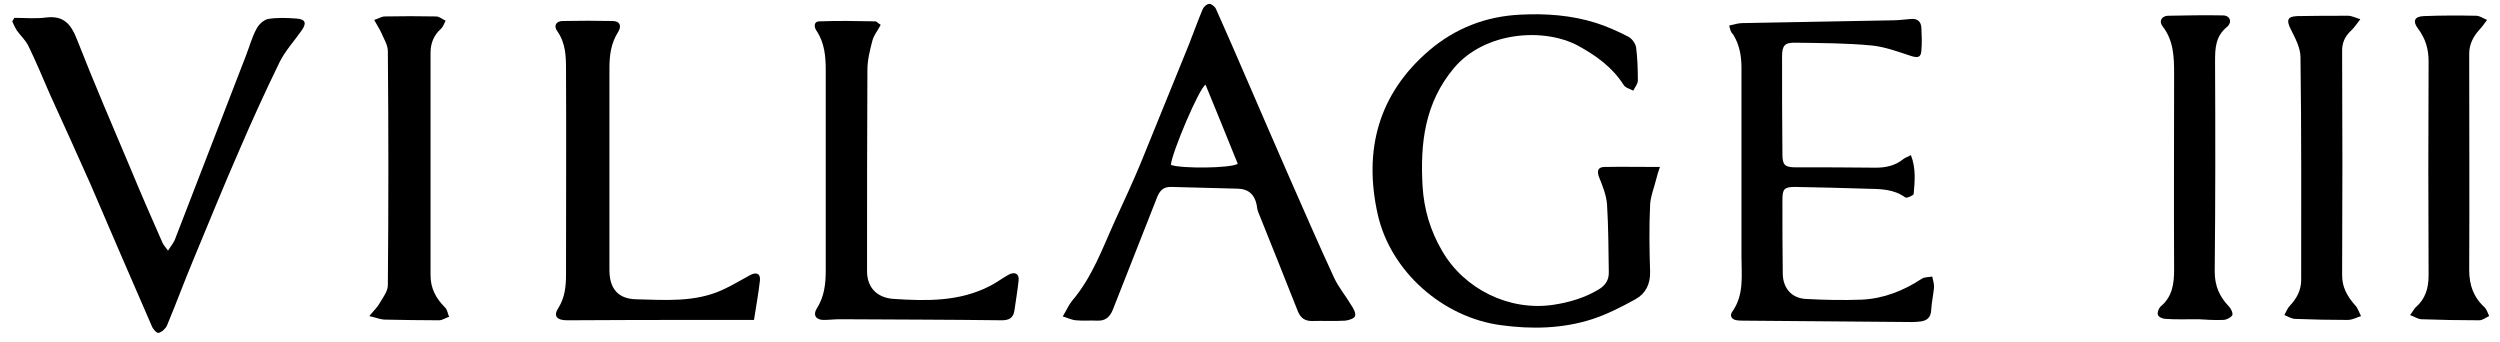
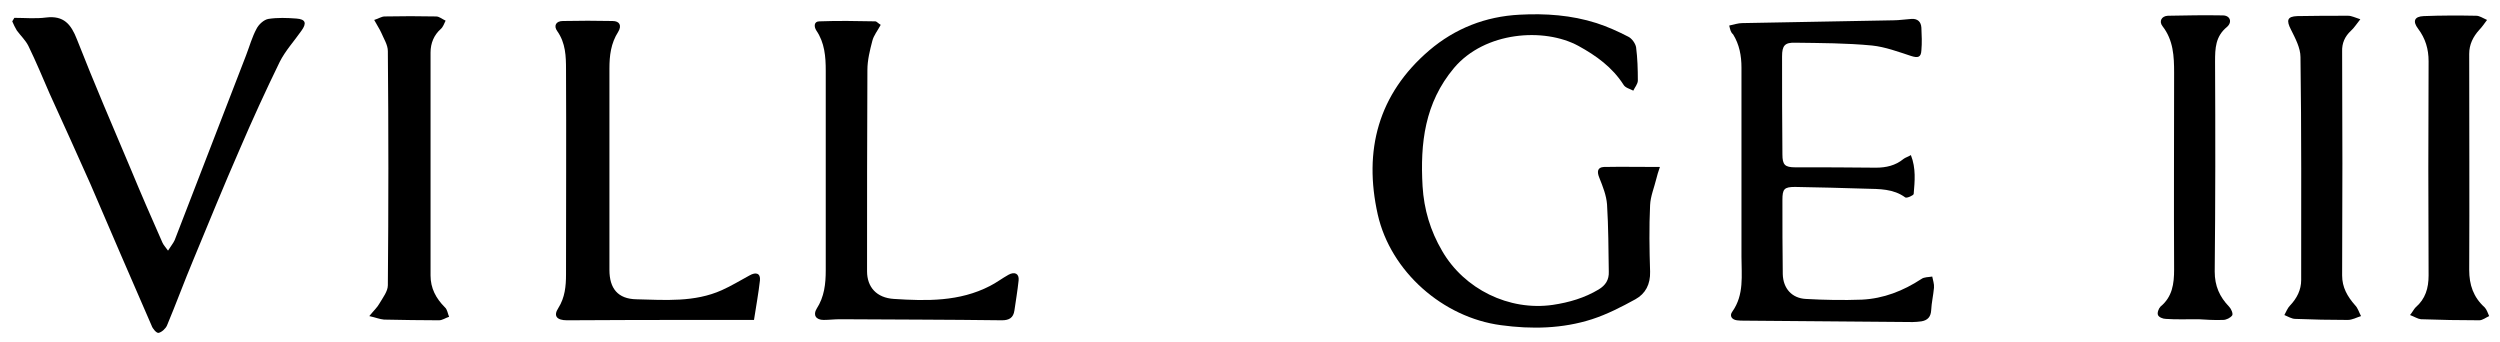
<svg xmlns="http://www.w3.org/2000/svg" version="1.1" id="レイヤー_1" x="0px" y="0px" viewBox="0 0 714.2 97.8" style="enable-background:new 0 0 714.2 97.8;" xml:space="preserve">
  <g id="prohl0_00000170250708350408003650000006857746521446702510_">
    <g>
      <path d="M474.2,47.7c-0.5,1.5-0.8,2.4-1,3.3c-0.6,2.5-1.7,5.1-1.8,7.6c-0.3,6.3-0.2,12.7,0,19c0.1,3.6-1.3,6.3-4.2,7.9    c-4,2.2-8.1,4.3-12.4,5.7c-8.4,2.7-17.2,2.9-26,1.7c-16.6-2.2-31.5-15.3-35.2-31.6c-4.1-18.3,0.1-34.4,14.7-46.9    c7.4-6.3,16.1-9.7,25.8-10.2c7.4-0.4,14.8,0.1,22,2.4c3.1,1,6.2,2.4,9.1,3.9c1,0.5,2,1.9,2.2,3c0.4,3.1,0.5,6.3,0.5,9.5    c0,1-0.9,2-1.3,2.9c-0.9-0.5-2.3-0.8-2.8-1.7c-3.2-5-7.8-8.3-12.9-11.1c-9.8-5.3-26.7-4.1-35.5,6.3c-8.4,10-9.7,21.5-9,33.8    c0.4,6.6,2.2,12.7,5.6,18.5c6.3,10.9,19.1,17.2,31.6,15.4c4.7-0.7,9.1-2,13.1-4.4c2-1.2,3-2.8,2.9-5.1c-0.1-6.4-0.1-12.8-0.5-19.2    c-0.2-2.6-1.2-5.1-2.2-7.6c-0.7-1.7-0.6-3,1.3-3.1C463.3,47.6,468.4,47.7,474.2,47.7z" />
-       <path d="M303.6,90.4c1.1-1.8,1.7-3.3,2.7-4.5c5.8-6.8,8.7-15.1,12.3-23c2.5-5.5,5.1-11,7.4-16.6c4.6-11.2,9.1-22.5,13.7-33.7    c1.3-3.3,2.5-6.7,3.9-10c0.3-0.7,1.2-1.5,1.9-1.5c0.6,0,1.6,0.8,1.9,1.5c3,6.7,5.9,13.4,8.8,20.1c4.1,9.4,8.1,18.8,12.2,28.1    c4.2,9.5,8.3,19,12.7,28.5c1.3,2.8,3.4,5.3,5,8c0.6,0.9,1.3,2.2,1,3c-0.2,0.7-1.8,1.2-2.8,1.3c-3.2,0.2-6.3,0-9.5,0.1    c-2,0-3.2-0.8-4-2.7c-3.7-9.4-7.5-18.8-11.3-28.3c-0.3-0.7-0.4-1.4-0.5-2.2c-0.6-2.9-2.3-4.5-5.3-4.6c-6.3-0.2-12.7-0.3-19-0.5    c-2.3-0.1-3.4,1-4.2,3.1c-4.2,10.7-8.4,21.3-12.6,32c-0.9,2.2-2.2,3.2-4.5,3.1c-2-0.1-4,0.1-6-0.1C306.1,91.4,305,90.8,303.6,90.4    z M334.5,47.1c2.7,1.1,17.1,1,19.1-0.3c-3-7.5-6.1-15-9.2-22.6C342.6,25.1,334.7,43.8,334.5,47.1z" />
      <path d="M494,7.3c1.4-0.3,2.6-0.7,3.7-0.7c14.4-0.3,28.8-0.5,43.2-0.8c1.7,0,3.5-0.3,5.2-0.4c1.7-0.1,2.7,0.8,2.8,2.5    c0.1,2.2,0.2,4.3,0,6.5c-0.1,2-1,2.2-2.9,1.6c-3.7-1.2-7.4-2.6-11.2-3c-7.3-0.7-14.6-0.7-21.9-0.8c-3-0.1-3.8,0.8-3.8,3.9    c0,9.3,0,18.7,0.1,28c0,3,0.7,3.7,3.7,3.7c7.7,0,15.3,0,23,0.1c2.9,0,5.6-0.6,7.9-2.5c0.5-0.4,1.3-0.6,2.1-1.1    c1.5,3.8,1.1,7.5,0.8,11.1c0,0.4-2,1.3-2.4,1c-3.4-2.5-7.4-2.4-11.3-2.5c-6.7-0.2-13.5-0.4-20.2-0.5c-3.1,0-3.6,0.6-3.6,3.7    c0,7.1,0,14.2,0.1,21.2c0.1,4.1,2.6,6.9,6.6,7.1c5.3,0.3,10.7,0.4,16,0.2c6.2-0.3,11.8-2.5,17-5.9c0.8-0.6,2.1-0.5,3.1-0.7    c0.2,1.1,0.6,2.1,0.5,3.2c-0.2,2.2-0.7,4.3-0.8,6.4c-0.1,1.9-1,2.9-2.8,3.2c-0.8,0.1-1.7,0.2-2.5,0.2c-16.1-0.1-32.1-0.3-48.2-0.4    c-0.7,0-1.3,0-2-0.1c-1.5-0.2-2.2-1.3-1.3-2.5c3.4-4.8,2.6-10.3,2.6-15.7c0-18,0-36,0-54c0-3.4-0.6-6.6-2.4-9.5    C494.4,9.2,494.3,8.5,494,7.3z" />
      <path d="M4.1,5.1c3,0,6.1,0.3,9.1-0.1c5-0.6,7.1,1.9,8.8,6.3c4.9,12.5,10.2,24.8,15.4,37.1c2.9,7,5.9,13.9,9,20.9    c0.3,0.7,0.9,1.3,1.6,2.3c0.8-1.3,1.5-2.1,1.9-3C56.7,51,63.5,33.4,70.3,15.8c1-2.6,1.7-5.2,3-7.6c0.6-1.2,2.1-2.6,3.4-2.8    c2.6-0.4,5.3-0.3,8-0.1c2.6,0.2,3,1.3,1.4,3.5c-2.1,3-4.6,5.7-6.2,8.9c-4,8.2-7.8,16.5-11.4,24.9c-4.6,10.5-8.9,21.1-13.3,31.7    c-2.6,6.2-4.9,12.5-7.5,18.7c-0.4,0.9-1.5,1.9-2.4,2.1c-0.6,0.1-1.7-1.2-2-2.1c-5.9-13.5-11.7-27-17.5-40.5    c-3.8-8.6-7.7-17.1-11.6-25.7c-2-4.6-3.9-9.2-6.1-13.7c-0.8-1.6-2.2-2.9-3.3-4.4C4.3,7.9,3.9,7,3.5,6.1C3.7,5.8,3.9,5.4,4.1,5.1z" />
      <path d="M215.4,91.4c-4.7,0-9.1,0-13.4,0c-13.3,0-26.7,0-40,0.1c-2.9,0-4-1.2-2.5-3.5c1.9-3,2.2-6.3,2.2-9.6c0-19.5,0.1-39,0-58.5    c0-3.8-0.1-7.6-2.5-11c-1.1-1.5-0.4-2.9,1.6-2.9c4.7-0.1,9.5-0.1,14.2,0c2,0,2.7,1.3,1.6,3.1c-2.1,3.3-2.5,6.8-2.5,10.5    c0,19.2,0,38.3,0,57.5c0,5.3,2.4,8.3,7.7,8.4c8.2,0.2,16.6,0.9,24.4-2.6c2.7-1.2,5.3-2.8,7.9-4.2c1.9-1.1,3.2-0.6,3,1.4    C216.7,83.7,216,87.5,215.4,91.4z" />
      <path d="M251.6,7.1c-0.9,1.7-2,3-2.4,4.6c-0.7,2.7-1.4,5.5-1.4,8.3c-0.1,19.2-0.1,38.3-0.1,57.5c0,4.5,2.7,7.6,7.7,7.9    c9.3,0.6,18.7,0.8,27.4-3.7c1.8-0.9,3.5-2.2,5.3-3.2c1.8-1,3.1-0.3,2.9,1.6c-0.3,2.9-0.8,5.8-1.2,8.6c-0.3,2.1-1.5,2.8-3.6,2.8    c-15.4-0.2-30.8-0.2-46.2-0.3c-1.6,0-3.2,0.2-4.7,0.2c-2.2,0-3.1-1.4-2-3.2c2.2-3.4,2.6-7.1,2.6-11c0-19,0-38,0-57    c0-4-0.3-8-2.7-11.5c-0.7-1.1-0.7-2.6,0.9-2.6c5.3-0.2,10.6-0.1,16,0C250.4,6.1,250.8,6.6,251.6,7.1z" />
      <path d="M105.5,90.3c1.3-1.6,2.3-2.5,2.9-3.6c1-1.7,2.4-3.5,2.4-5.2c0.2-22.3,0.2-44.6,0-66.9c0-1.8-1.2-3.6-1.9-5.3    c-0.5-1.1-1.2-2.1-2-3.6c1.3-0.4,2.1-1,3-1c4.9-0.1,9.8-0.1,14.7,0c0.9,0,1.8,0.8,2.7,1.2c-0.4,0.8-0.7,1.8-1.4,2.4    C124,10,123,12.3,123,15c0,21.2,0,42.5,0,63.7c0,3.6,1.5,6.5,4.1,9.1c0.7,0.6,0.8,1.8,1.2,2.7c-1,0.3-1.9,1-2.9,1    c-5.2,0-10.5-0.1-15.7-0.2C108.5,91.2,107.3,90.7,105.5,90.3z" />
      <path d="M674.3,5.5c-1.2,1.5-1.8,2.5-2.7,3.3c-1.7,1.6-2.6,3.5-2.5,6c0.1,21.3,0.1,42.6,0,63.9c0,3.4,1.5,6,3.7,8.5    c0.8,0.8,1.1,2,1.7,3.1c-1.3,0.4-2.5,1.1-3.8,1.1c-5,0-10-0.1-15-0.3c-1,0-2.1-0.7-3.1-1.1c0.5-0.9,0.9-2,1.6-2.7    c2-2.1,3.2-4.5,3.2-7.3c0-21.2,0.1-42.5-0.2-63.7c0-2.6-1.5-5.4-2.7-7.8c-1.4-2.7-1.1-3.8,1.8-3.9c4.8-0.1,9.7-0.1,14.5-0.1    C671.8,4.5,672.7,5,674.3,5.5z" />
      <path d="M688.5,90c0.8-1,1.1-1.7,1.6-2.2c2.8-2.4,3.7-5.5,3.7-9.1c-0.1-20.4-0.1-40.8,0-61.2c0-3.5-0.9-6.5-3-9.3    c-1.6-2.1-1.1-3.5,1.6-3.6c5-0.2,10-0.2,15-0.1c0.9,0,1.8,0.6,3.1,1.2c-0.9,1.2-1.5,2.1-2.2,2.8c-1.8,2-2.9,4.2-2.9,6.9    c0,20.6,0.1,41.1,0,61.7c0,4.3,1.2,7.8,4.4,10.7c0.6,0.6,0.9,1.6,1.3,2.5c-0.9,0.4-1.9,1.2-2.8,1.2c-5.6,0-11.1-0.1-16.7-0.3    C690.7,91.1,689.8,90.5,688.5,90z" />
      <path d="M628.1,91.2c-3.8,0-6.6,0.1-9.4-0.1c-0.8,0-2-0.5-2.2-1.1c-0.3-0.6,0.2-1.9,0.7-2.4c3.4-2.8,3.9-6.5,3.9-10.6    c-0.1-18.7,0-37.5,0-56.2c0-4.7-0.2-9.3-3.3-13.3c-1.1-1.4-0.3-2.9,1.5-3c5.2-0.1,10.5-0.2,15.7-0.1c2.1,0,2.8,1.9,1.2,3.3    c-3.3,2.7-3.4,6.1-3.4,9.9c0.1,20,0.1,40-0.1,60c0,4.1,1.4,7.2,4.1,10c0.6,0.6,1.2,2,0.9,2.5c-0.5,0.7-1.7,1.3-2.6,1.3    C632.5,91.5,629.8,91.3,628.1,91.2z" />
    </g>
  </g>
</svg>